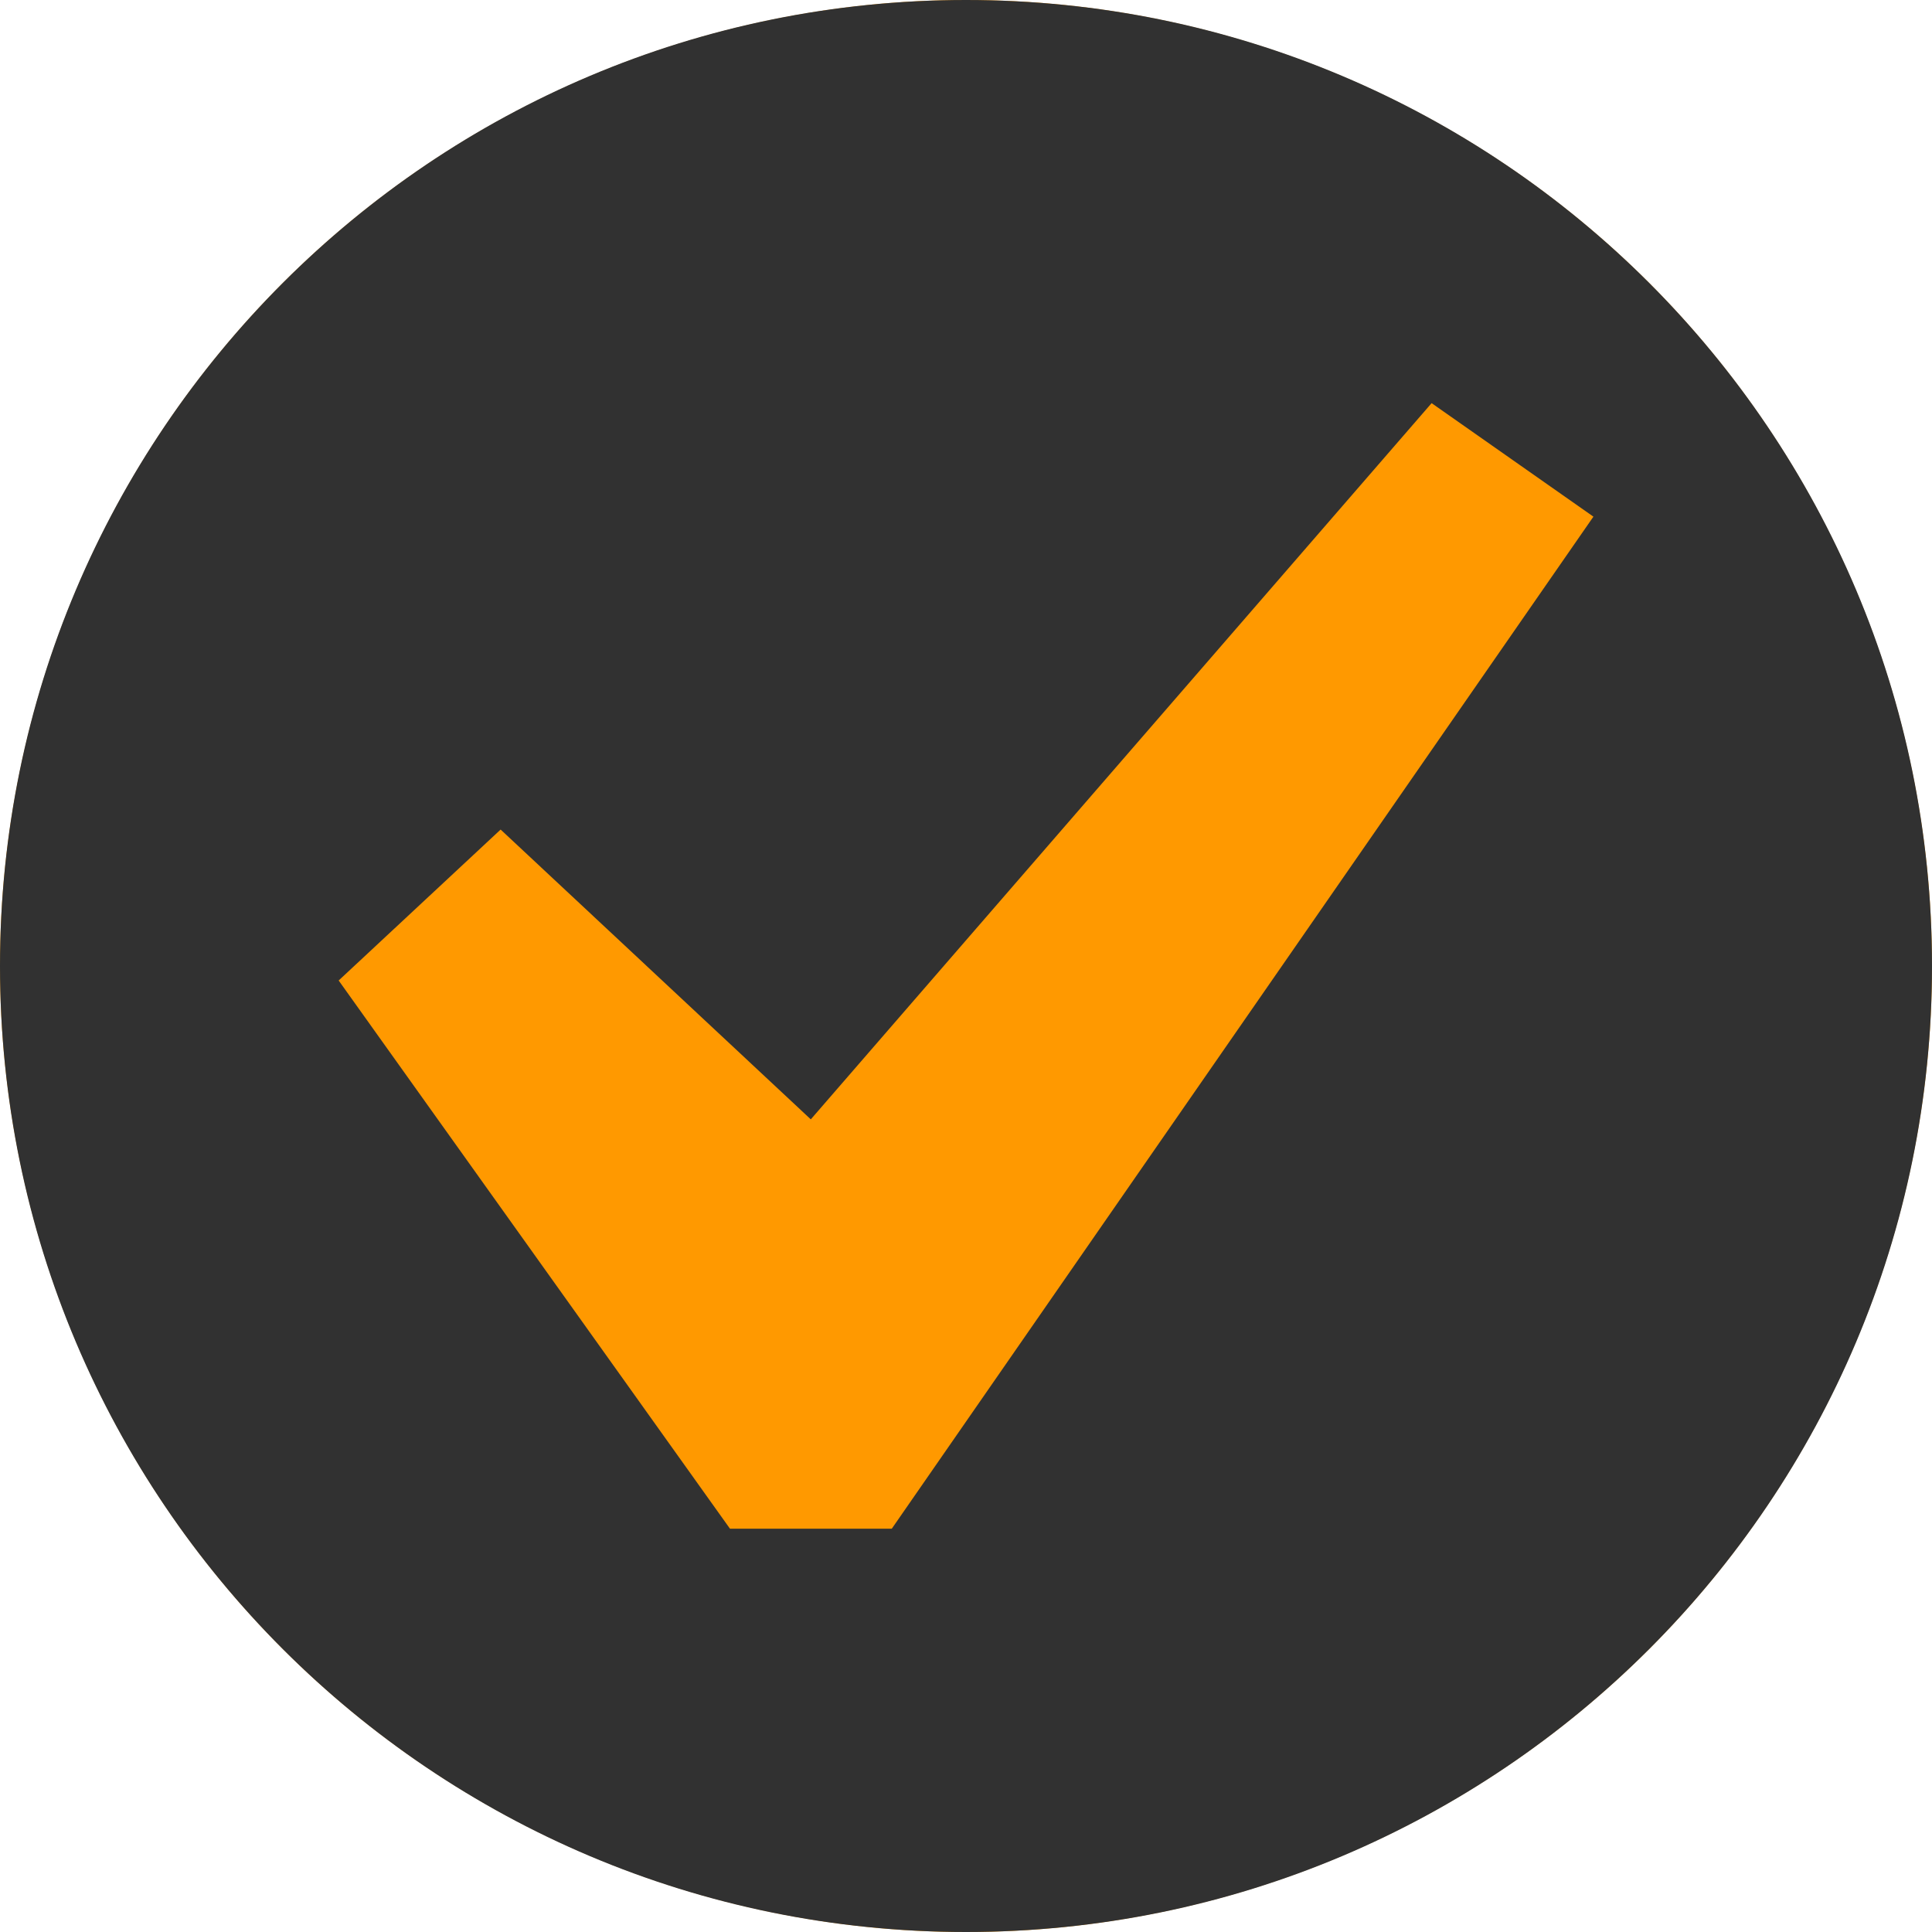
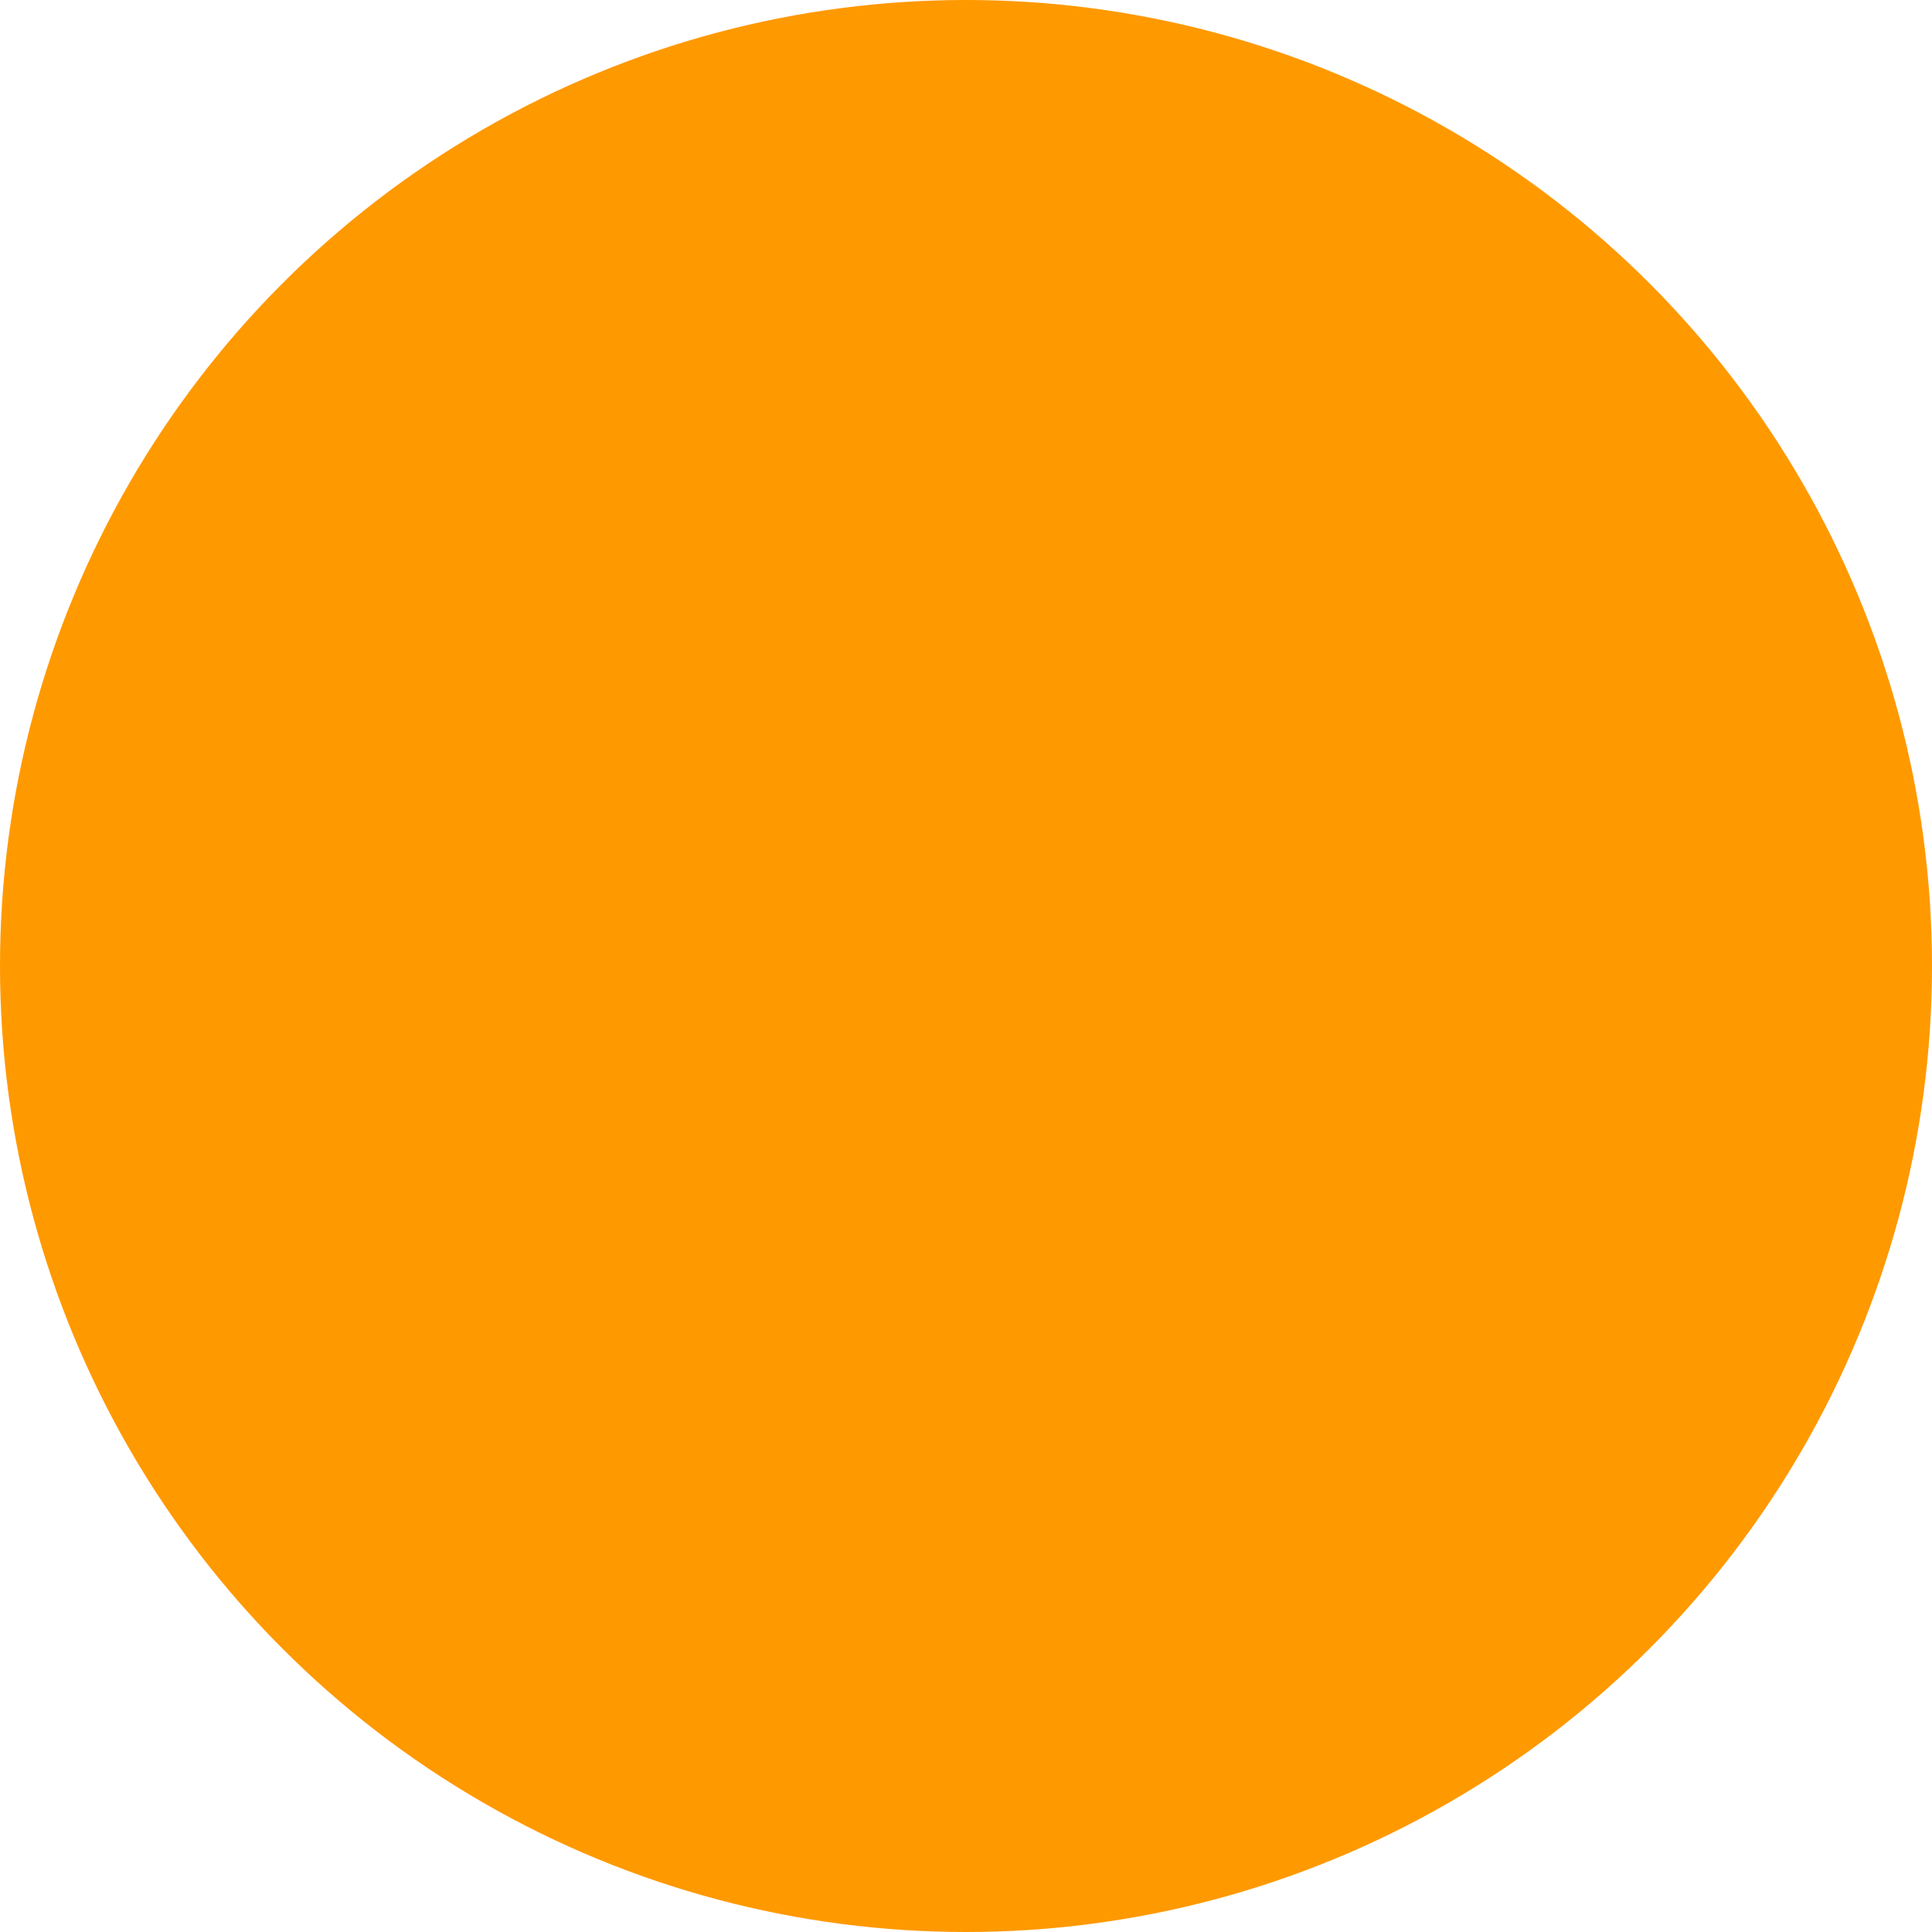
<svg xmlns="http://www.w3.org/2000/svg" width="24" height="24" viewBox="0 0 24 24" fill="none">
  <circle cx="12" cy="12" r="12" fill="#FF9900" />
-   <path d="M12 0C5.37 0 0 5.37 0 12C0 18.63 5.37 24 12 24C18.63 24 24 18.63 24 12C24 5.37 18.63 0 12 0ZM11.078 18.99H9.068L4.207 12.18L6.219 10.305L10.072 13.905L17.784 5.008L19.794 6.418L11.078 18.99V18.99Z" fill="#313131" />
</svg>